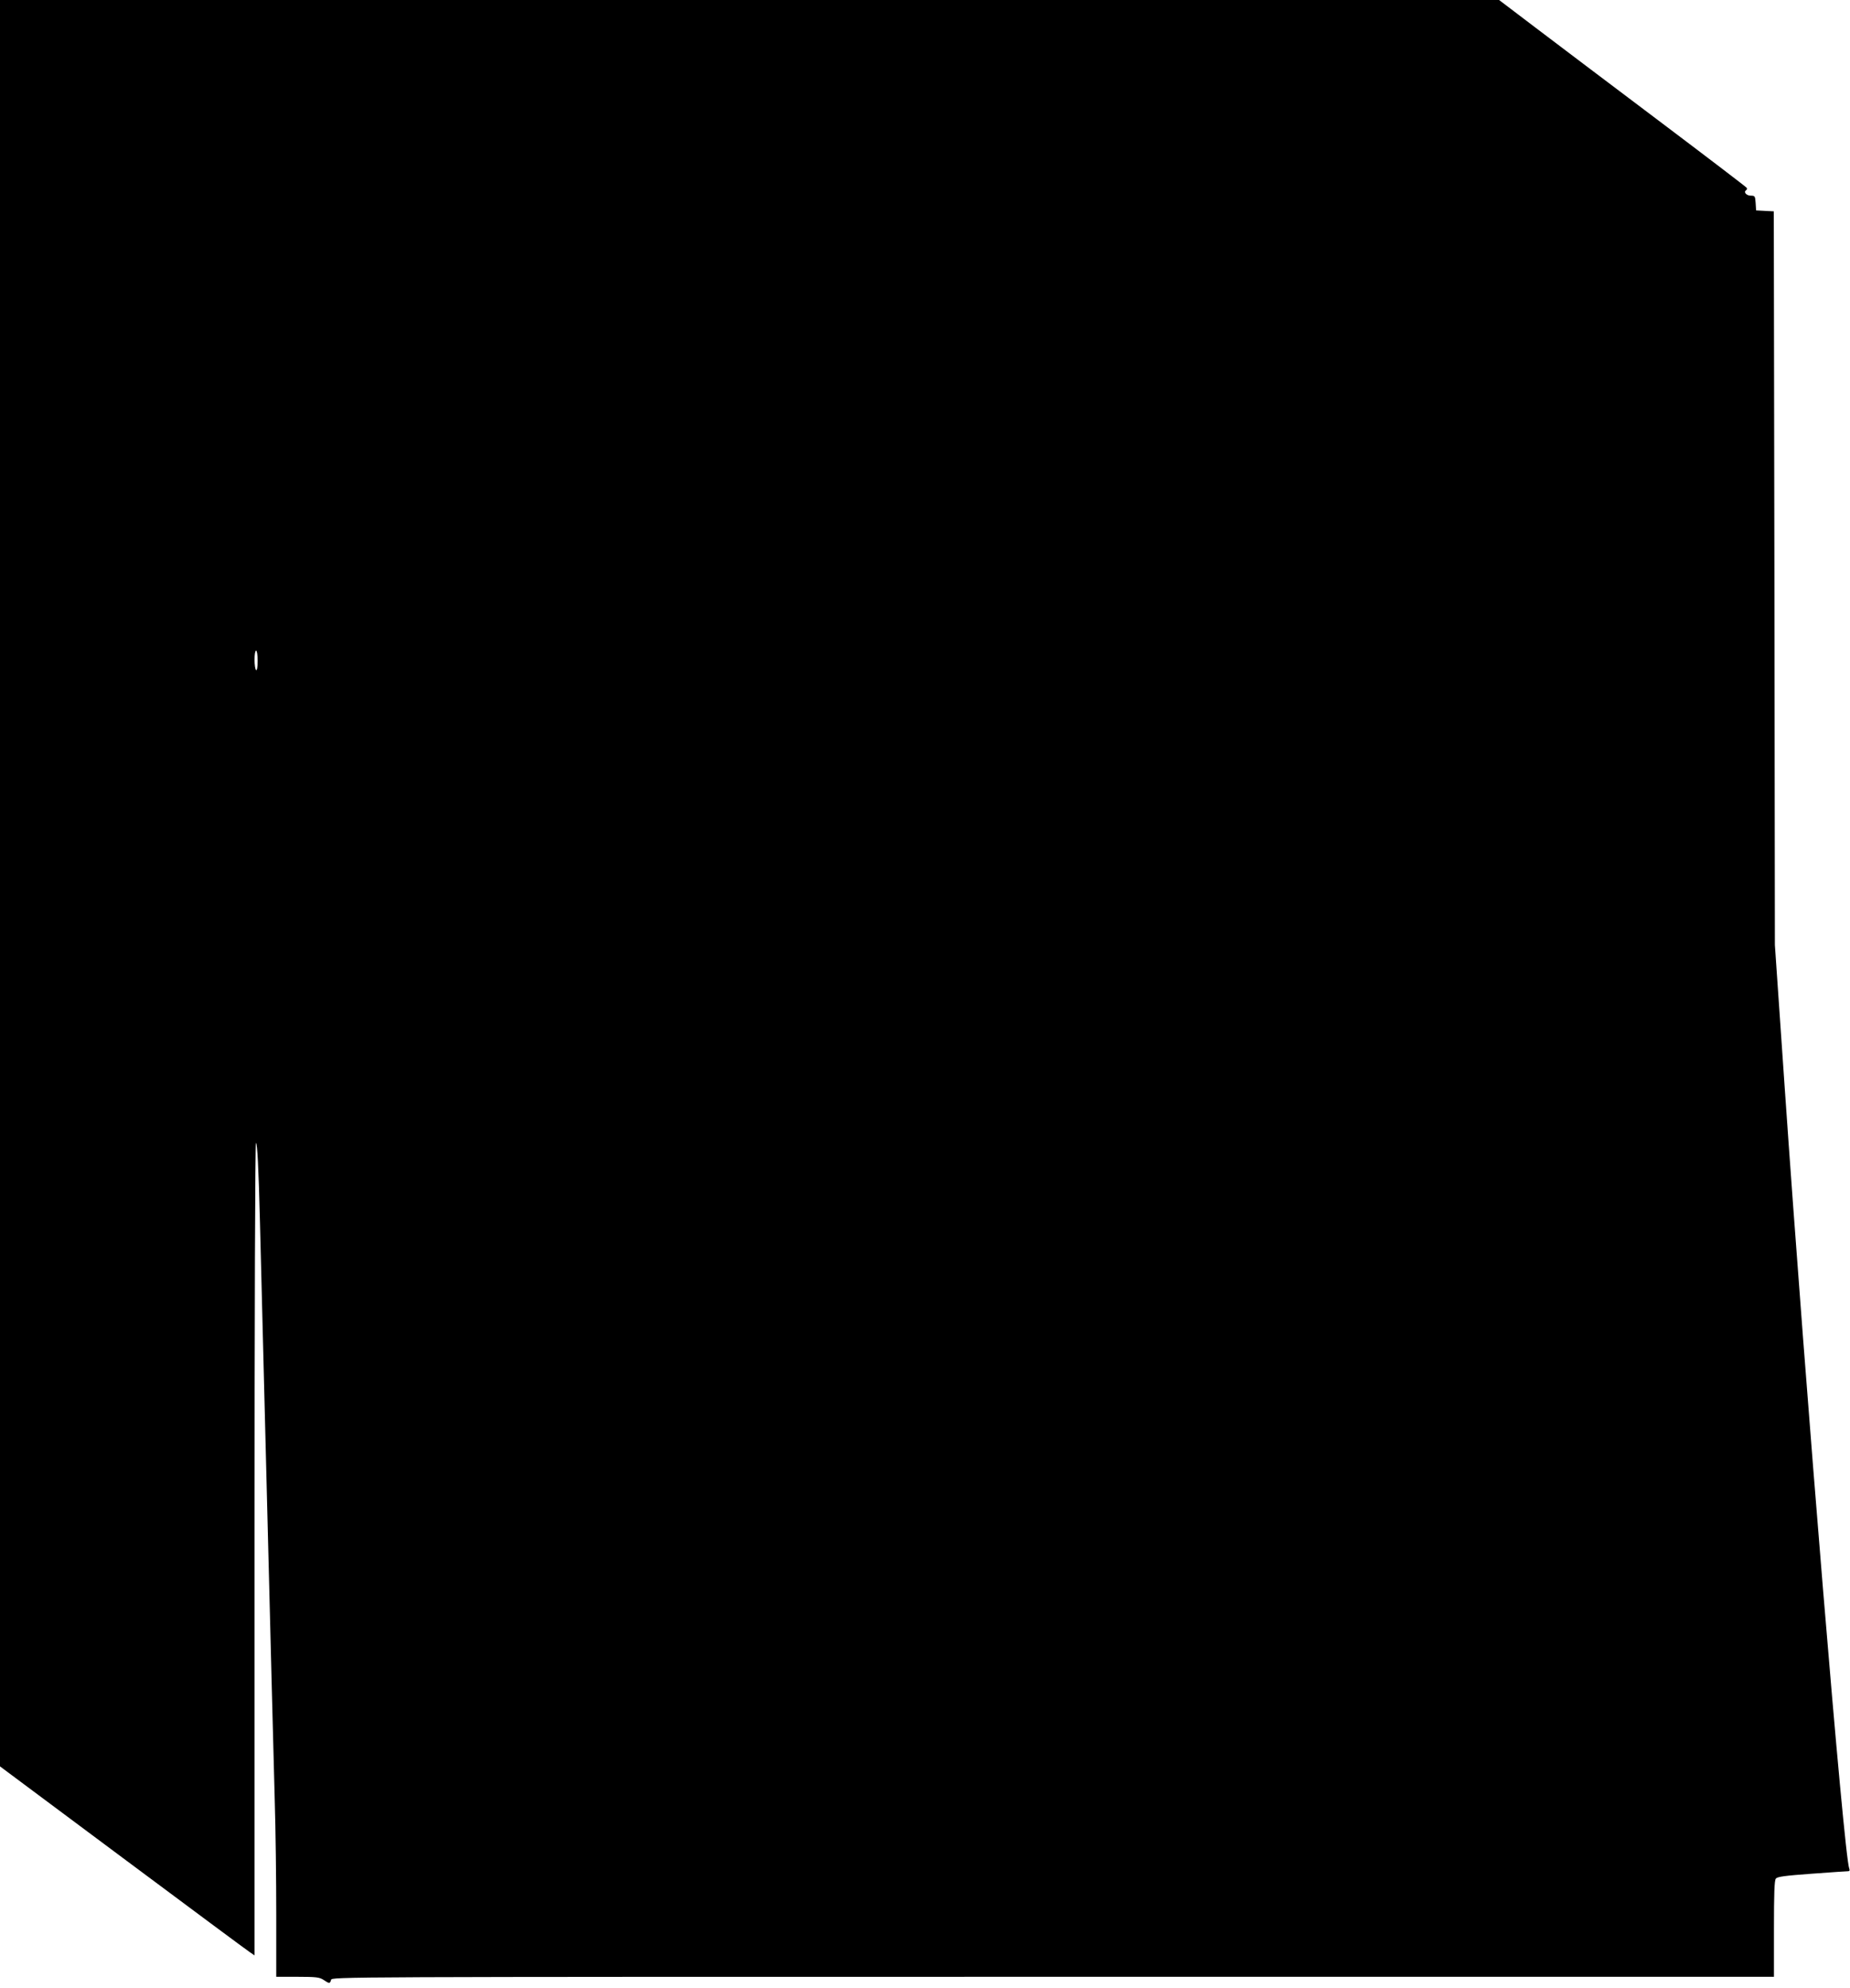
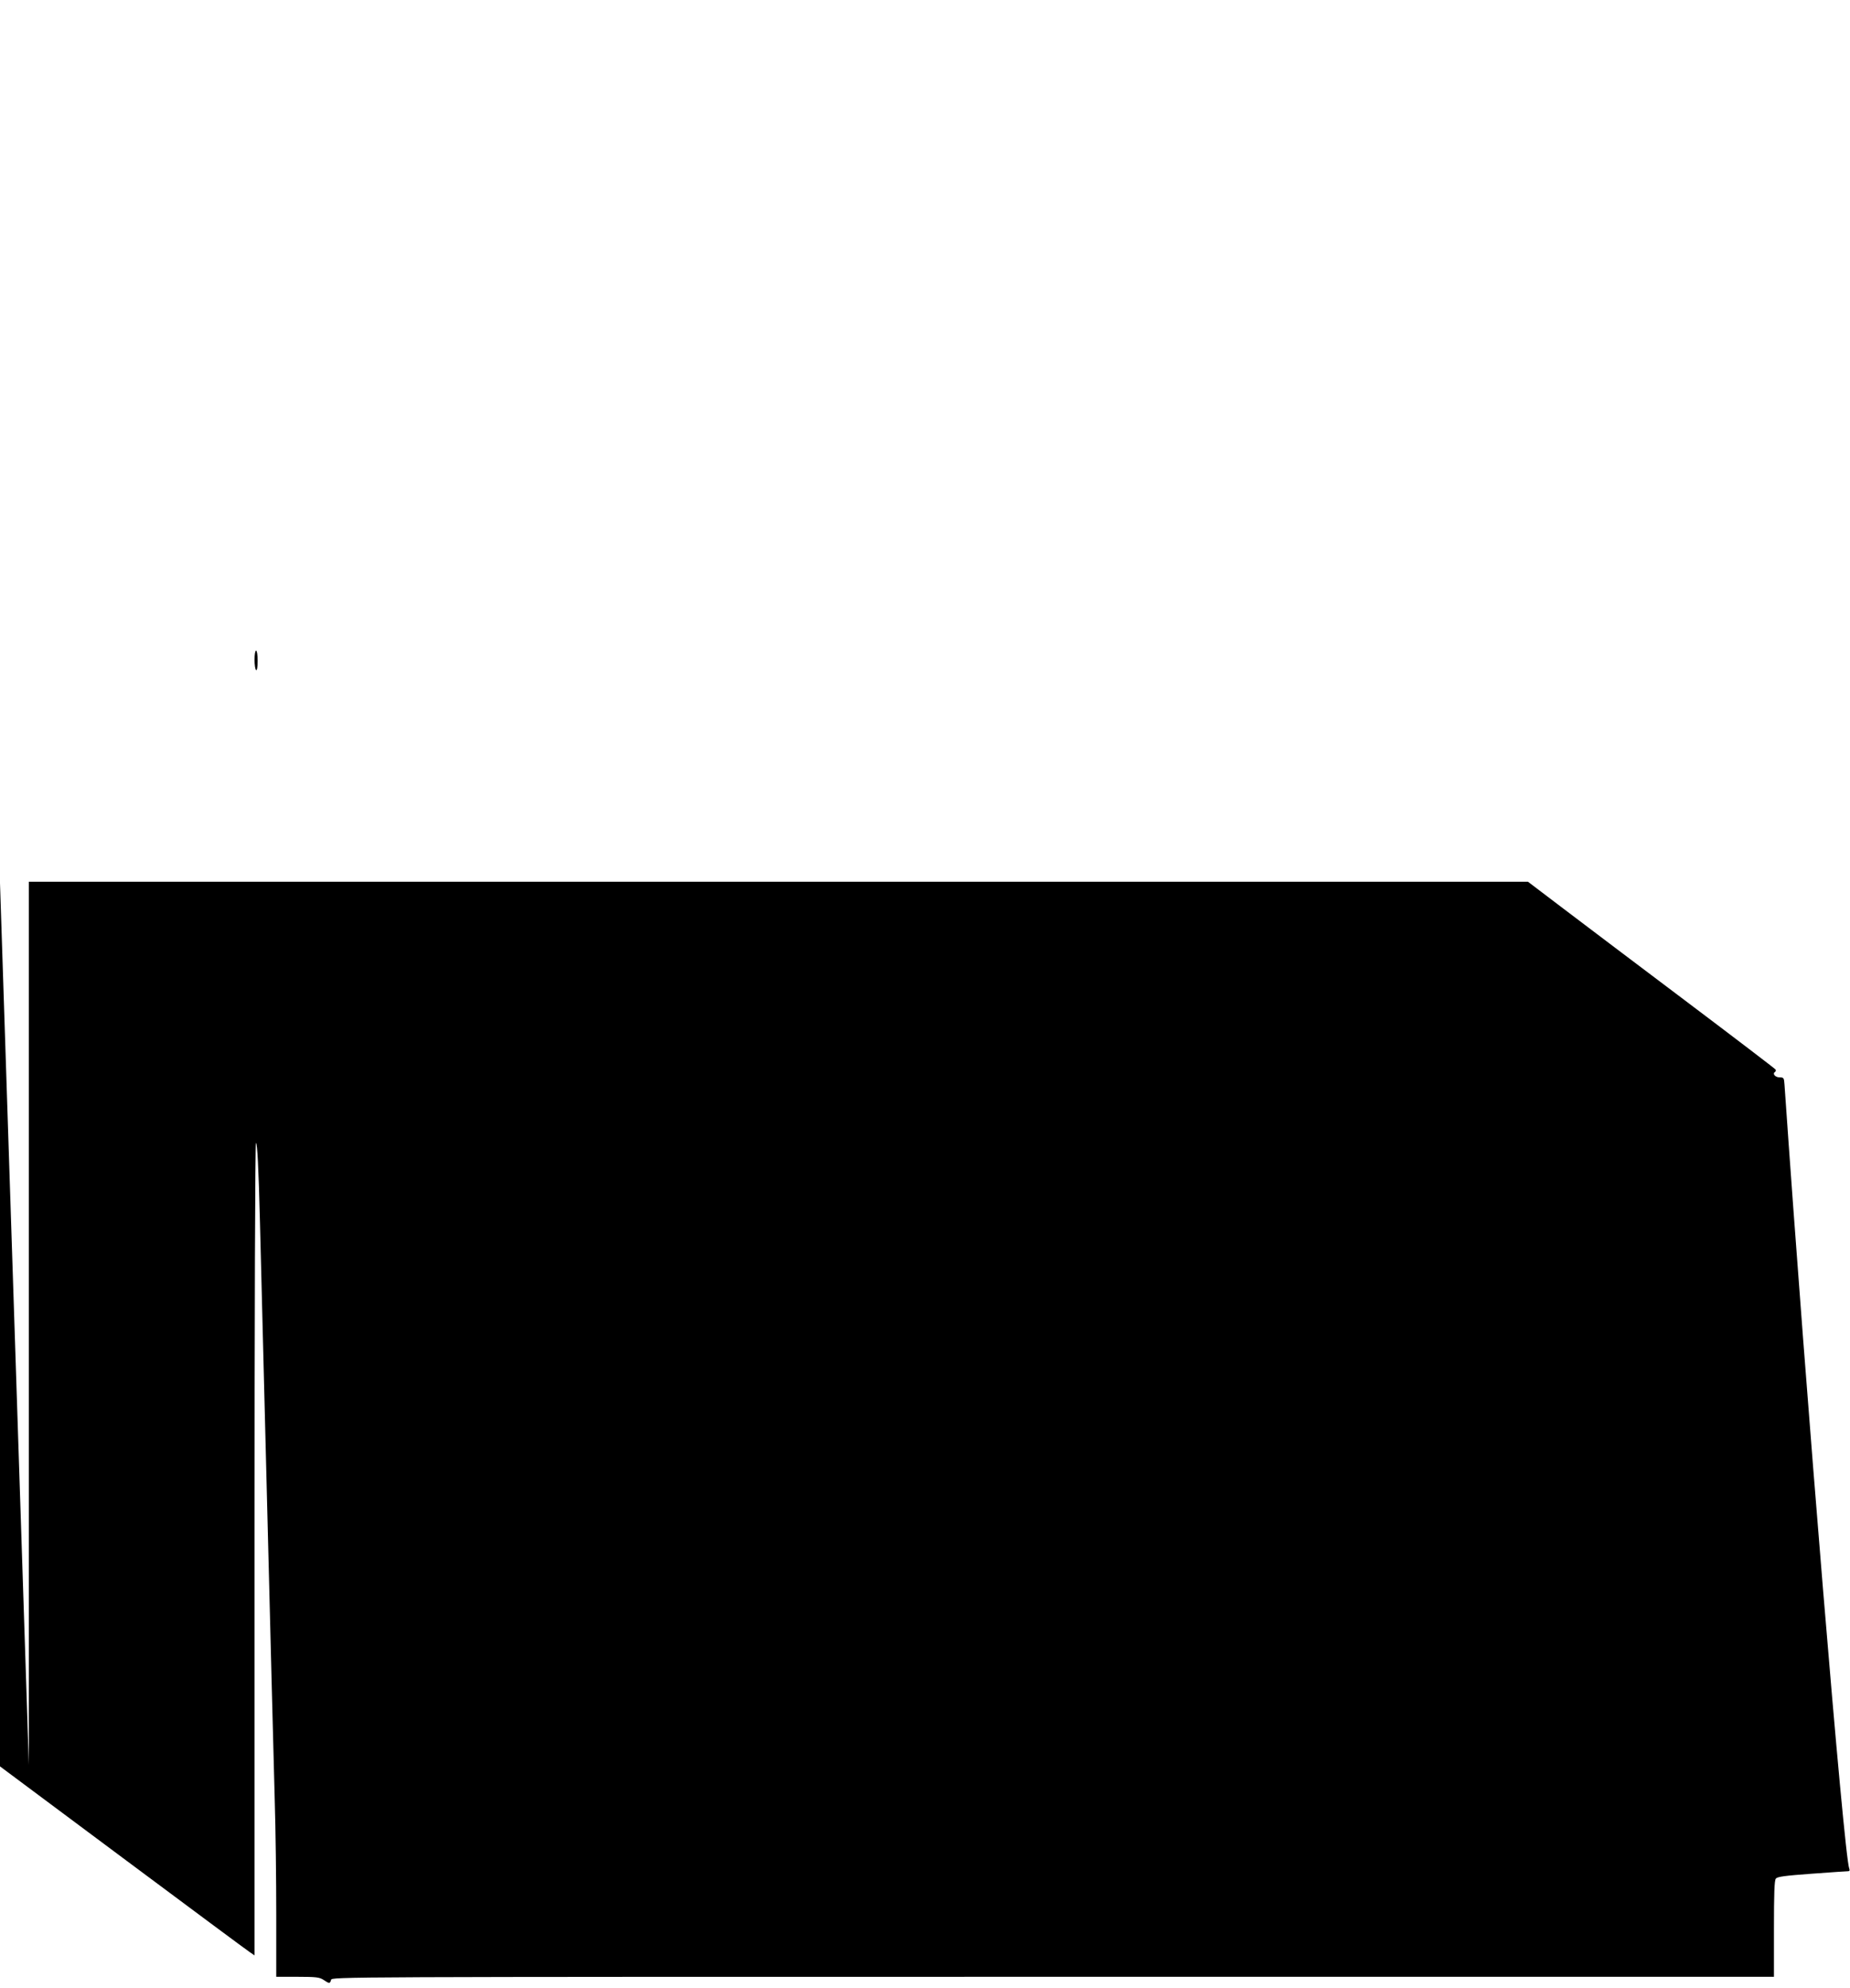
<svg xmlns="http://www.w3.org/2000/svg" version="1.0" width="1192pt" height="1280pt" viewBox="0 0 1192 1280" preserveAspectRatio="xMidYMid meet">
  <g transform="translate(0,1280) scale(0.1,-0.1)" fill="#000000" stroke="none">
-     <path d="M0 7113 l0 -5688 792 -590 c435 -324 804 -598 820 -608 l28 -19 0 2616 c0 1497 4 2616 9 2616 9 0 17 -156 26 -510 14 -548 27 -1053 45 -1770 26 -1016 38 -1513 50 -1944 6 -192 10 -528 10 -747 l0 -399 138 0 c120 0 141 -3 167 -20 37 -25 41 -25 48 0 5 20 14 20 4651 20 l4646 0 0 308 c0 231 3 312 12 324 10 13 57 19 233 32 121 9 226 16 234 16 8 0 11 6 6 18 -34 85 -277 3022 -417 5047 l-62 900 -3 2362 -4 2362 -57 3 -57 3 -3 48 c-3 44 -5 47 -31 47 -29 0 -49 24 -30 35 5 4 7 11 3 16 -3 5 -260 201 -572 436 -312 235 -670 505 -795 600 l-228 173 -4830 0 -4829 0 0 -5687z m1660 1431 c0 -41 -4 -63 -10 -59 -5 3 -10 33 -10 66 0 33 4 59 10 59 6 0 10 -29 10 -66z" />
+     <path d="M0 7113 l0 -5688 792 -590 c435 -324 804 -598 820 -608 l28 -19 0 2616 c0 1497 4 2616 9 2616 9 0 17 -156 26 -510 14 -548 27 -1053 45 -1770 26 -1016 38 -1513 50 -1944 6 -192 10 -528 10 -747 l0 -399 138 0 c120 0 141 -3 167 -20 37 -25 41 -25 48 0 5 20 14 20 4651 20 l4646 0 0 308 c0 231 3 312 12 324 10 13 57 19 233 32 121 9 226 16 234 16 8 0 11 6 6 18 -34 85 -277 3022 -417 5047 c-3 44 -5 47 -31 47 -29 0 -49 24 -30 35 5 4 7 11 3 16 -3 5 -260 201 -572 436 -312 235 -670 505 -795 600 l-228 173 -4830 0 -4829 0 0 -5687z m1660 1431 c0 -41 -4 -63 -10 -59 -5 3 -10 33 -10 66 0 33 4 59 10 59 6 0 10 -29 10 -66z" />
  </g>
</svg>